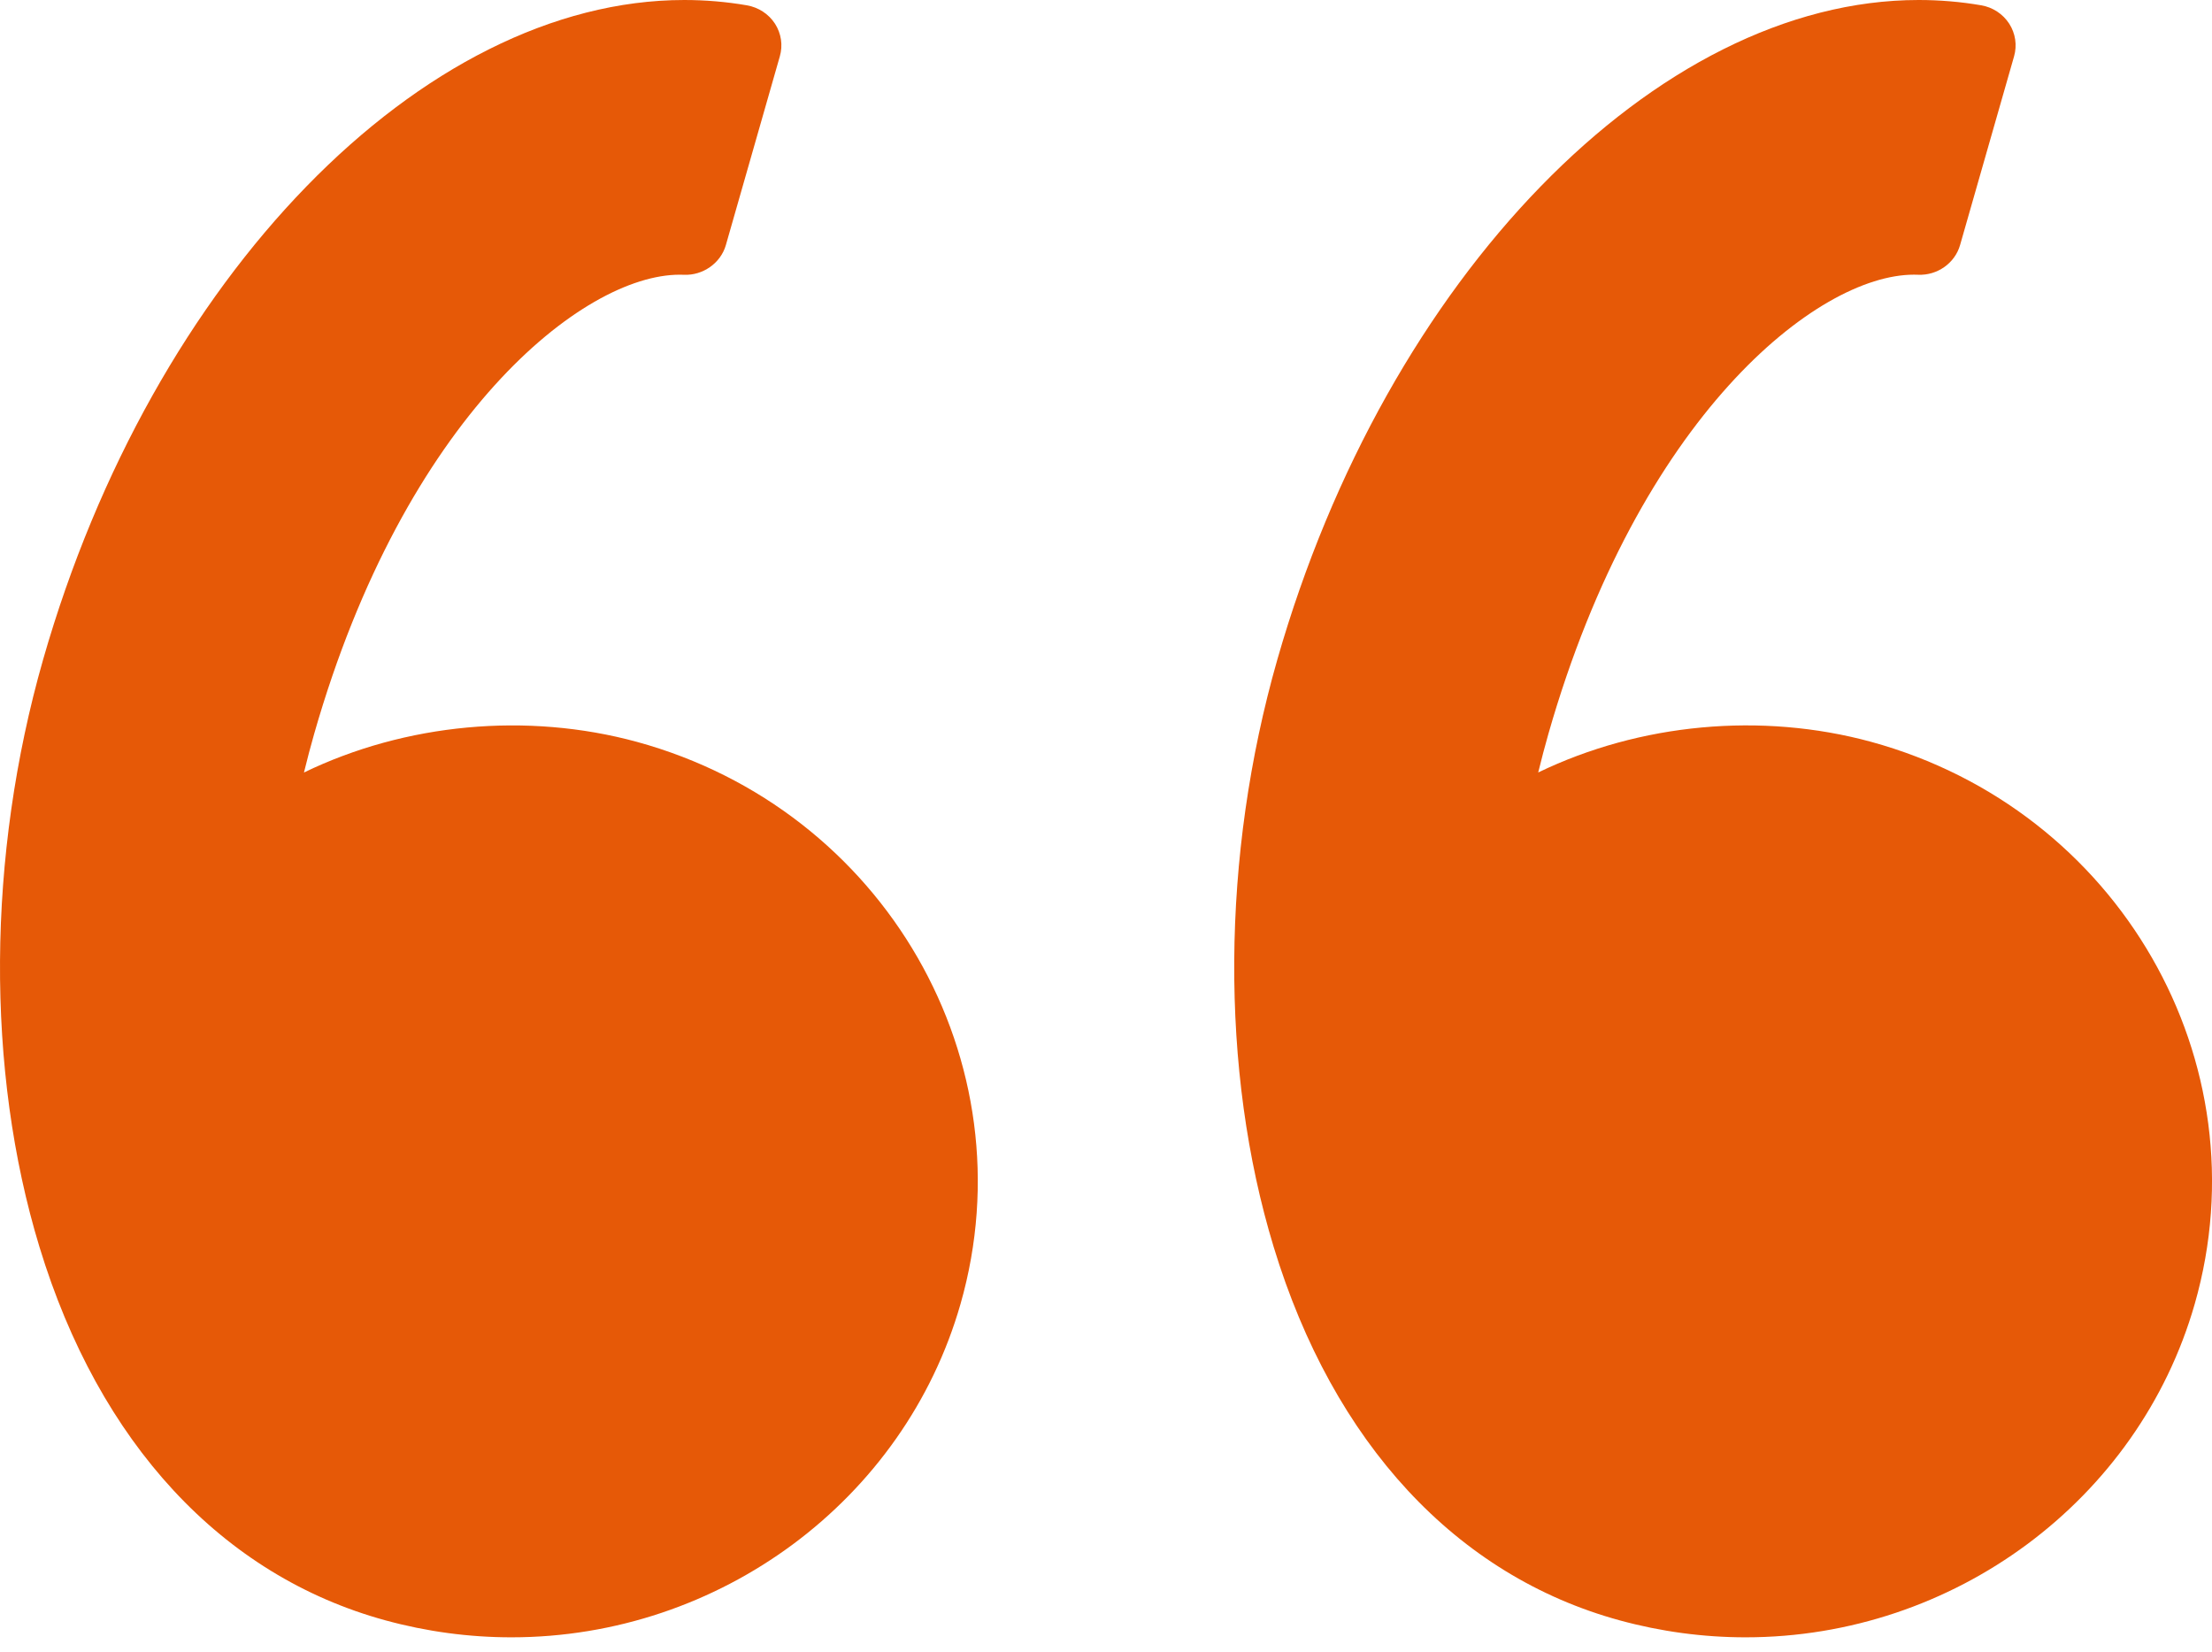
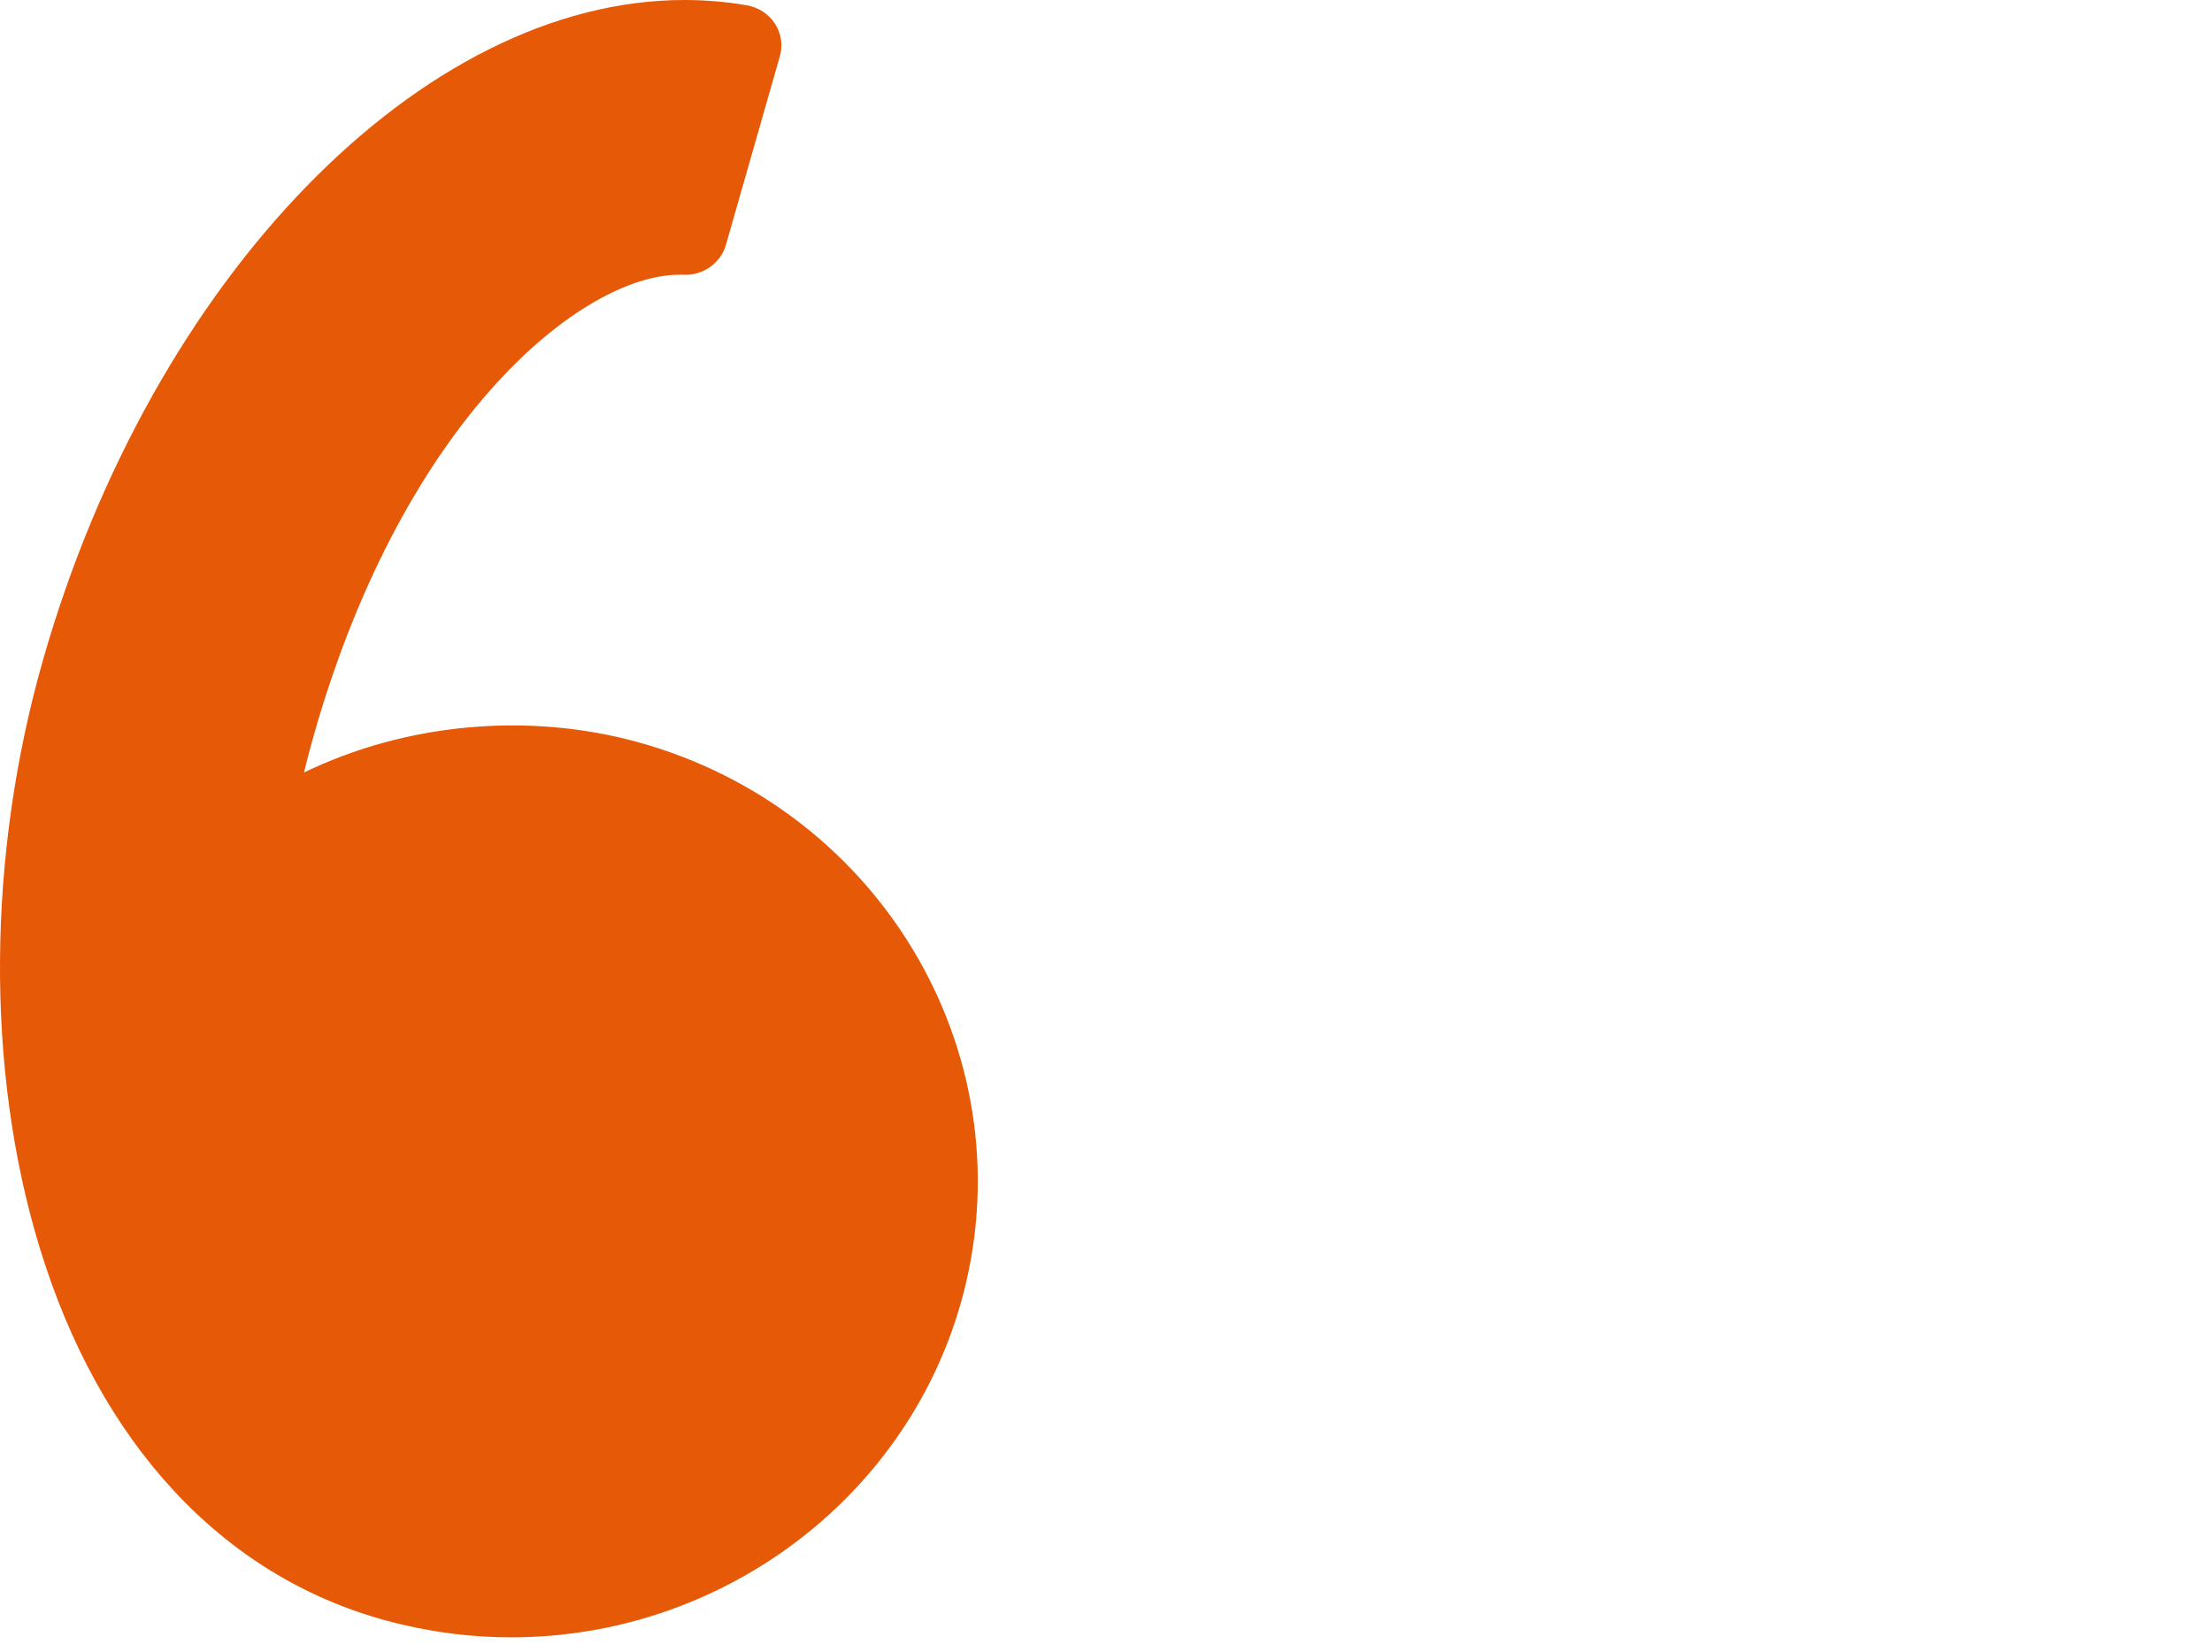
<svg xmlns="http://www.w3.org/2000/svg" width="79" height="59" viewBox="0 0 79 59" fill="none">
  <g clip-path="url(#clip0_25_1289)">
    <path d="M1.539 23.557C5.444 9.908 15.076 0 24.44 0C25.192 0 25.943 0.064 26.675 0.19C27.09 0.262 27.453 0.5 27.678 0.846C27.902 1.195 27.965 1.618 27.851 2.013L25.924 8.752C25.738 9.403 25.096 9.843 24.428 9.813L24.275 9.81C20.803 9.81 14.457 14.897 11.222 26.202C11.094 26.651 10.972 27.11 10.856 27.588C14.487 25.831 18.82 25.425 22.743 26.493C31.593 28.913 36.778 37.919 34.304 46.569C32.299 53.577 25.703 58.473 18.264 58.473C16.749 58.473 15.236 58.269 13.766 57.867C7.93 56.272 3.542 51.536 1.41 44.534C-0.515 38.216 -0.466 30.57 1.539 23.557Z" fill="#E65907" />
-     <path d="M68.522 0C69.272 0 70.024 0.063 70.755 0.189C71.17 0.259 71.533 0.499 71.757 0.845C71.981 1.193 72.044 1.616 71.931 2.012L70.003 8.751C69.817 9.402 69.187 9.841 68.508 9.812L68.356 9.809C64.884 9.809 58.537 14.896 55.302 26.201C55.173 26.653 55.052 27.112 54.936 27.587C58.569 25.831 62.9 25.424 66.823 26.492C75.672 28.913 80.859 37.919 78.383 46.568C76.377 53.577 69.781 58.473 62.343 58.473C60.828 58.473 59.315 58.269 57.845 57.867C52.009 56.272 47.621 51.536 45.489 44.533C43.565 38.215 43.612 30.569 45.619 23.555C49.525 9.907 59.156 0 68.522 0Z" fill="#E65907" />
  </g>
  <defs>
    <clipPath id="clip0_25_1289">
      <rect width="79" height="59" fill="white" />
    </clipPath>
  </defs>
</svg>